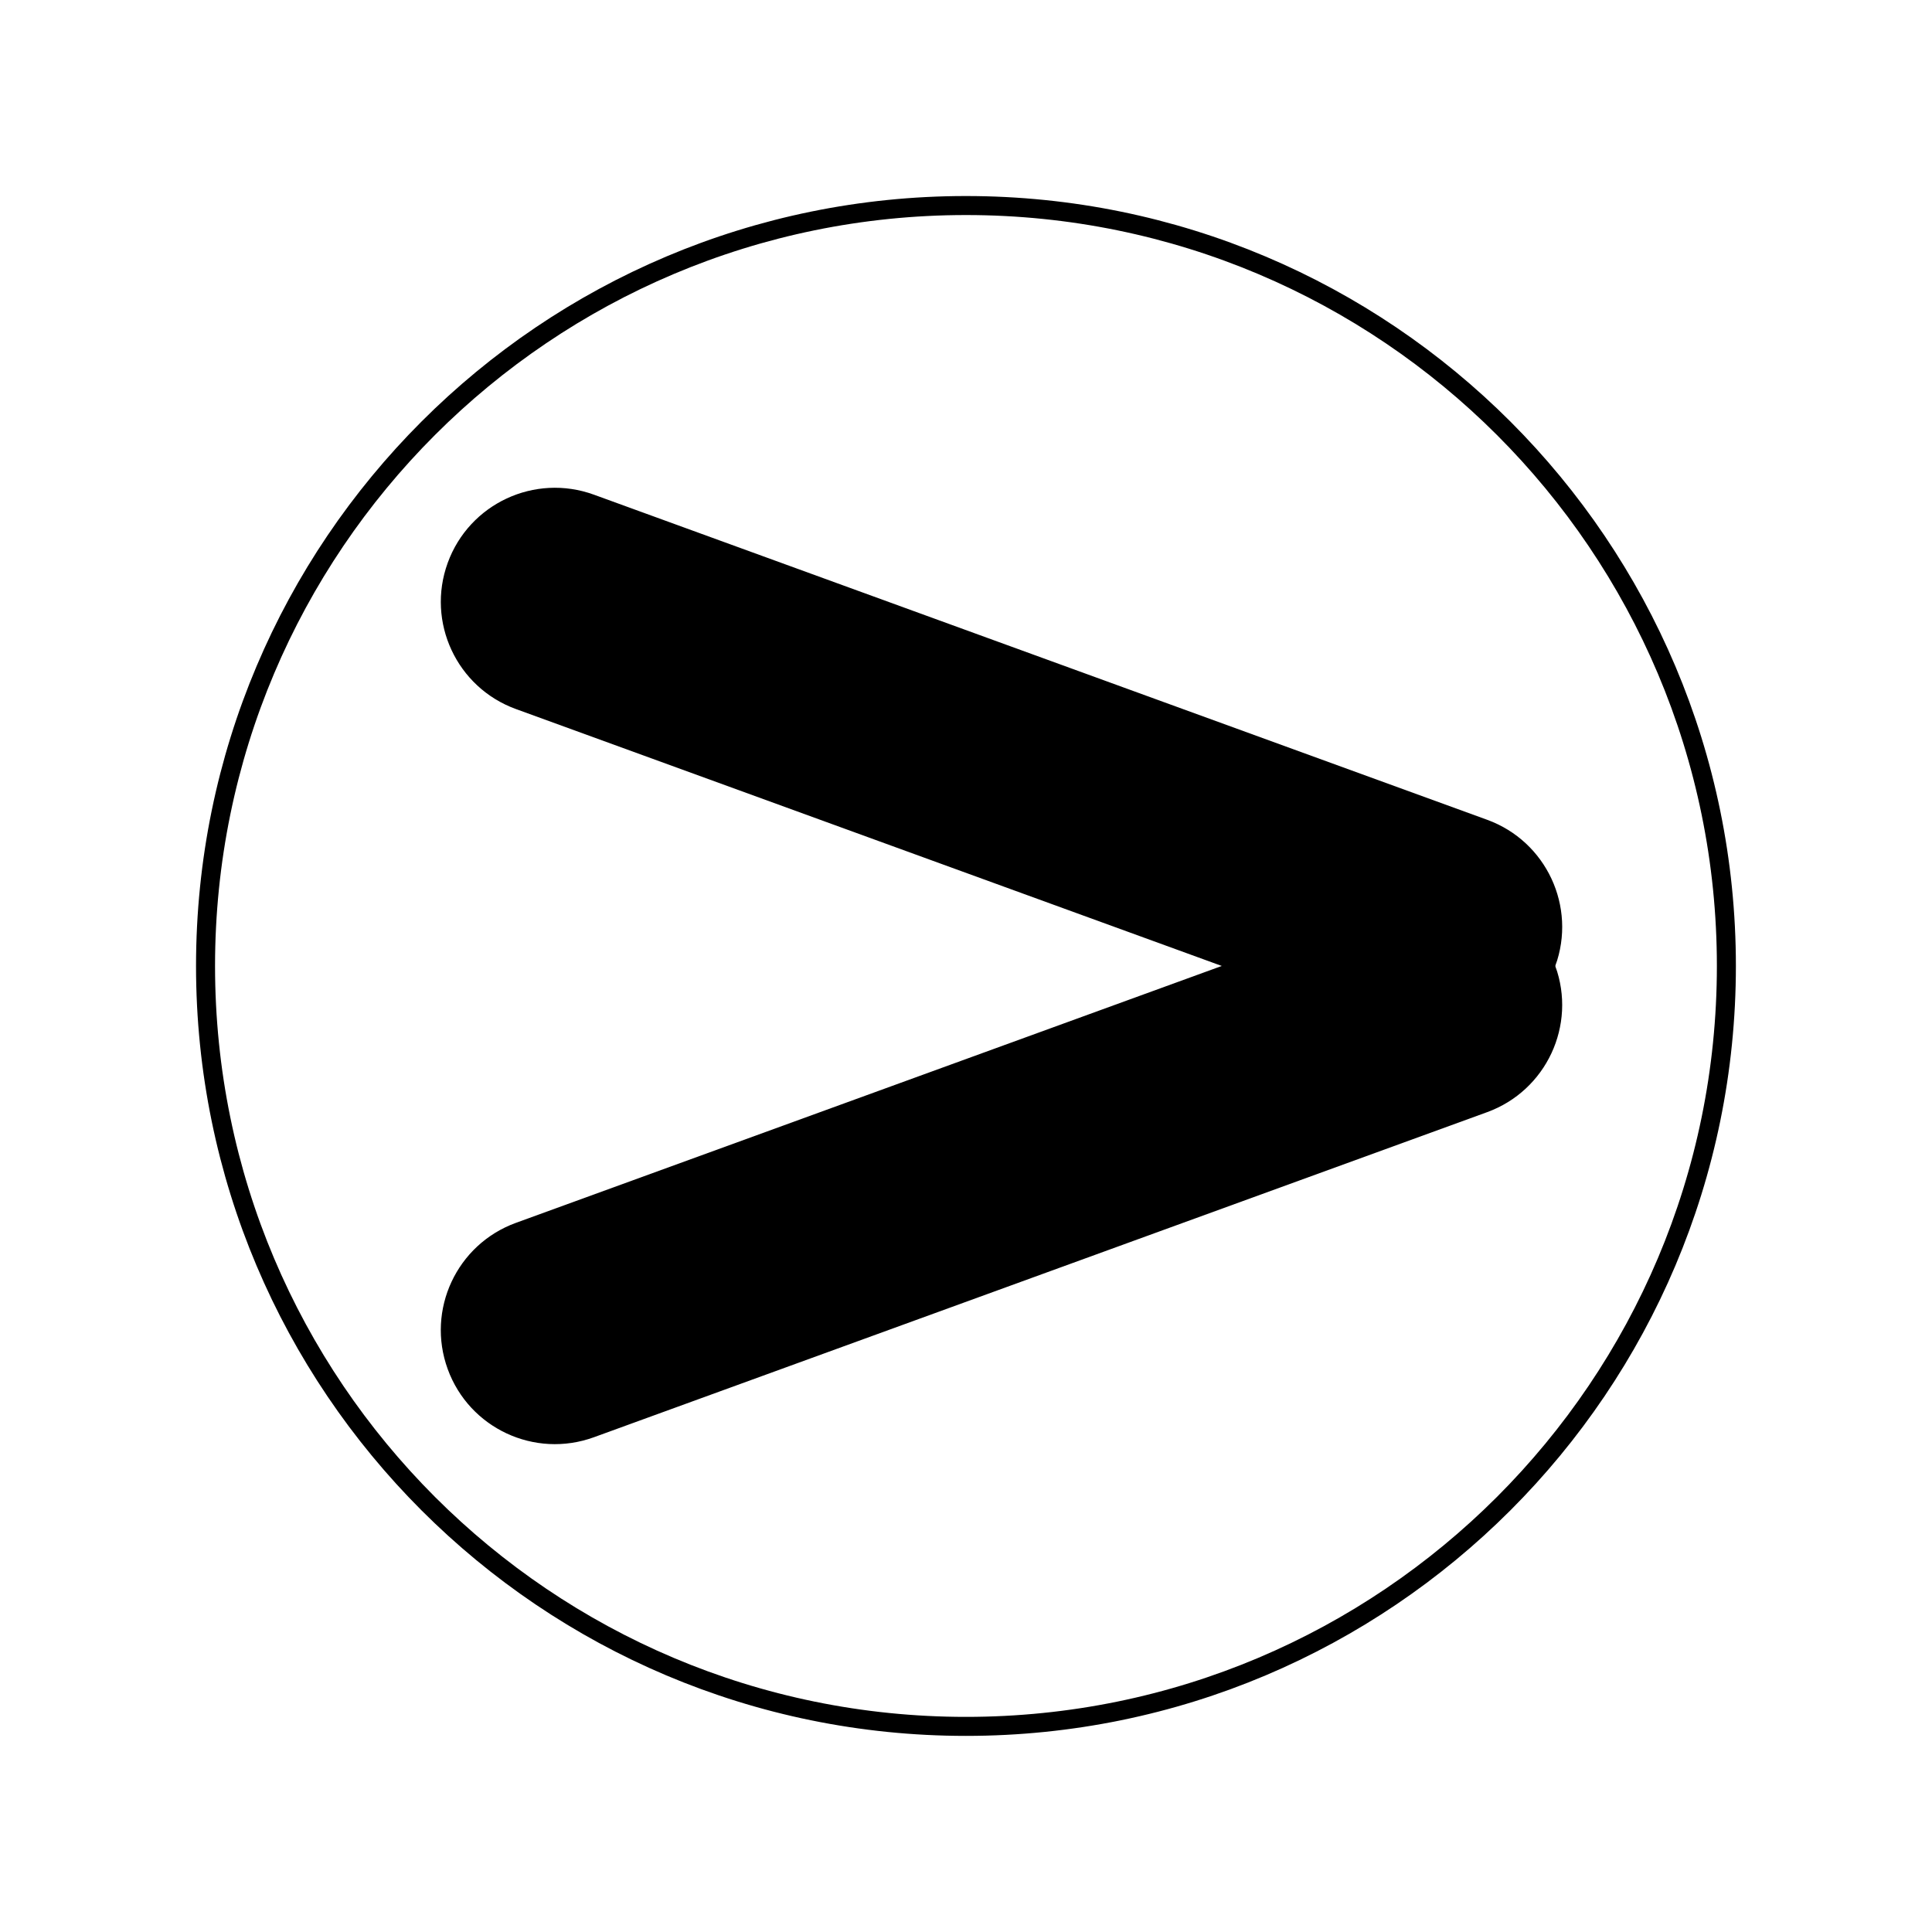
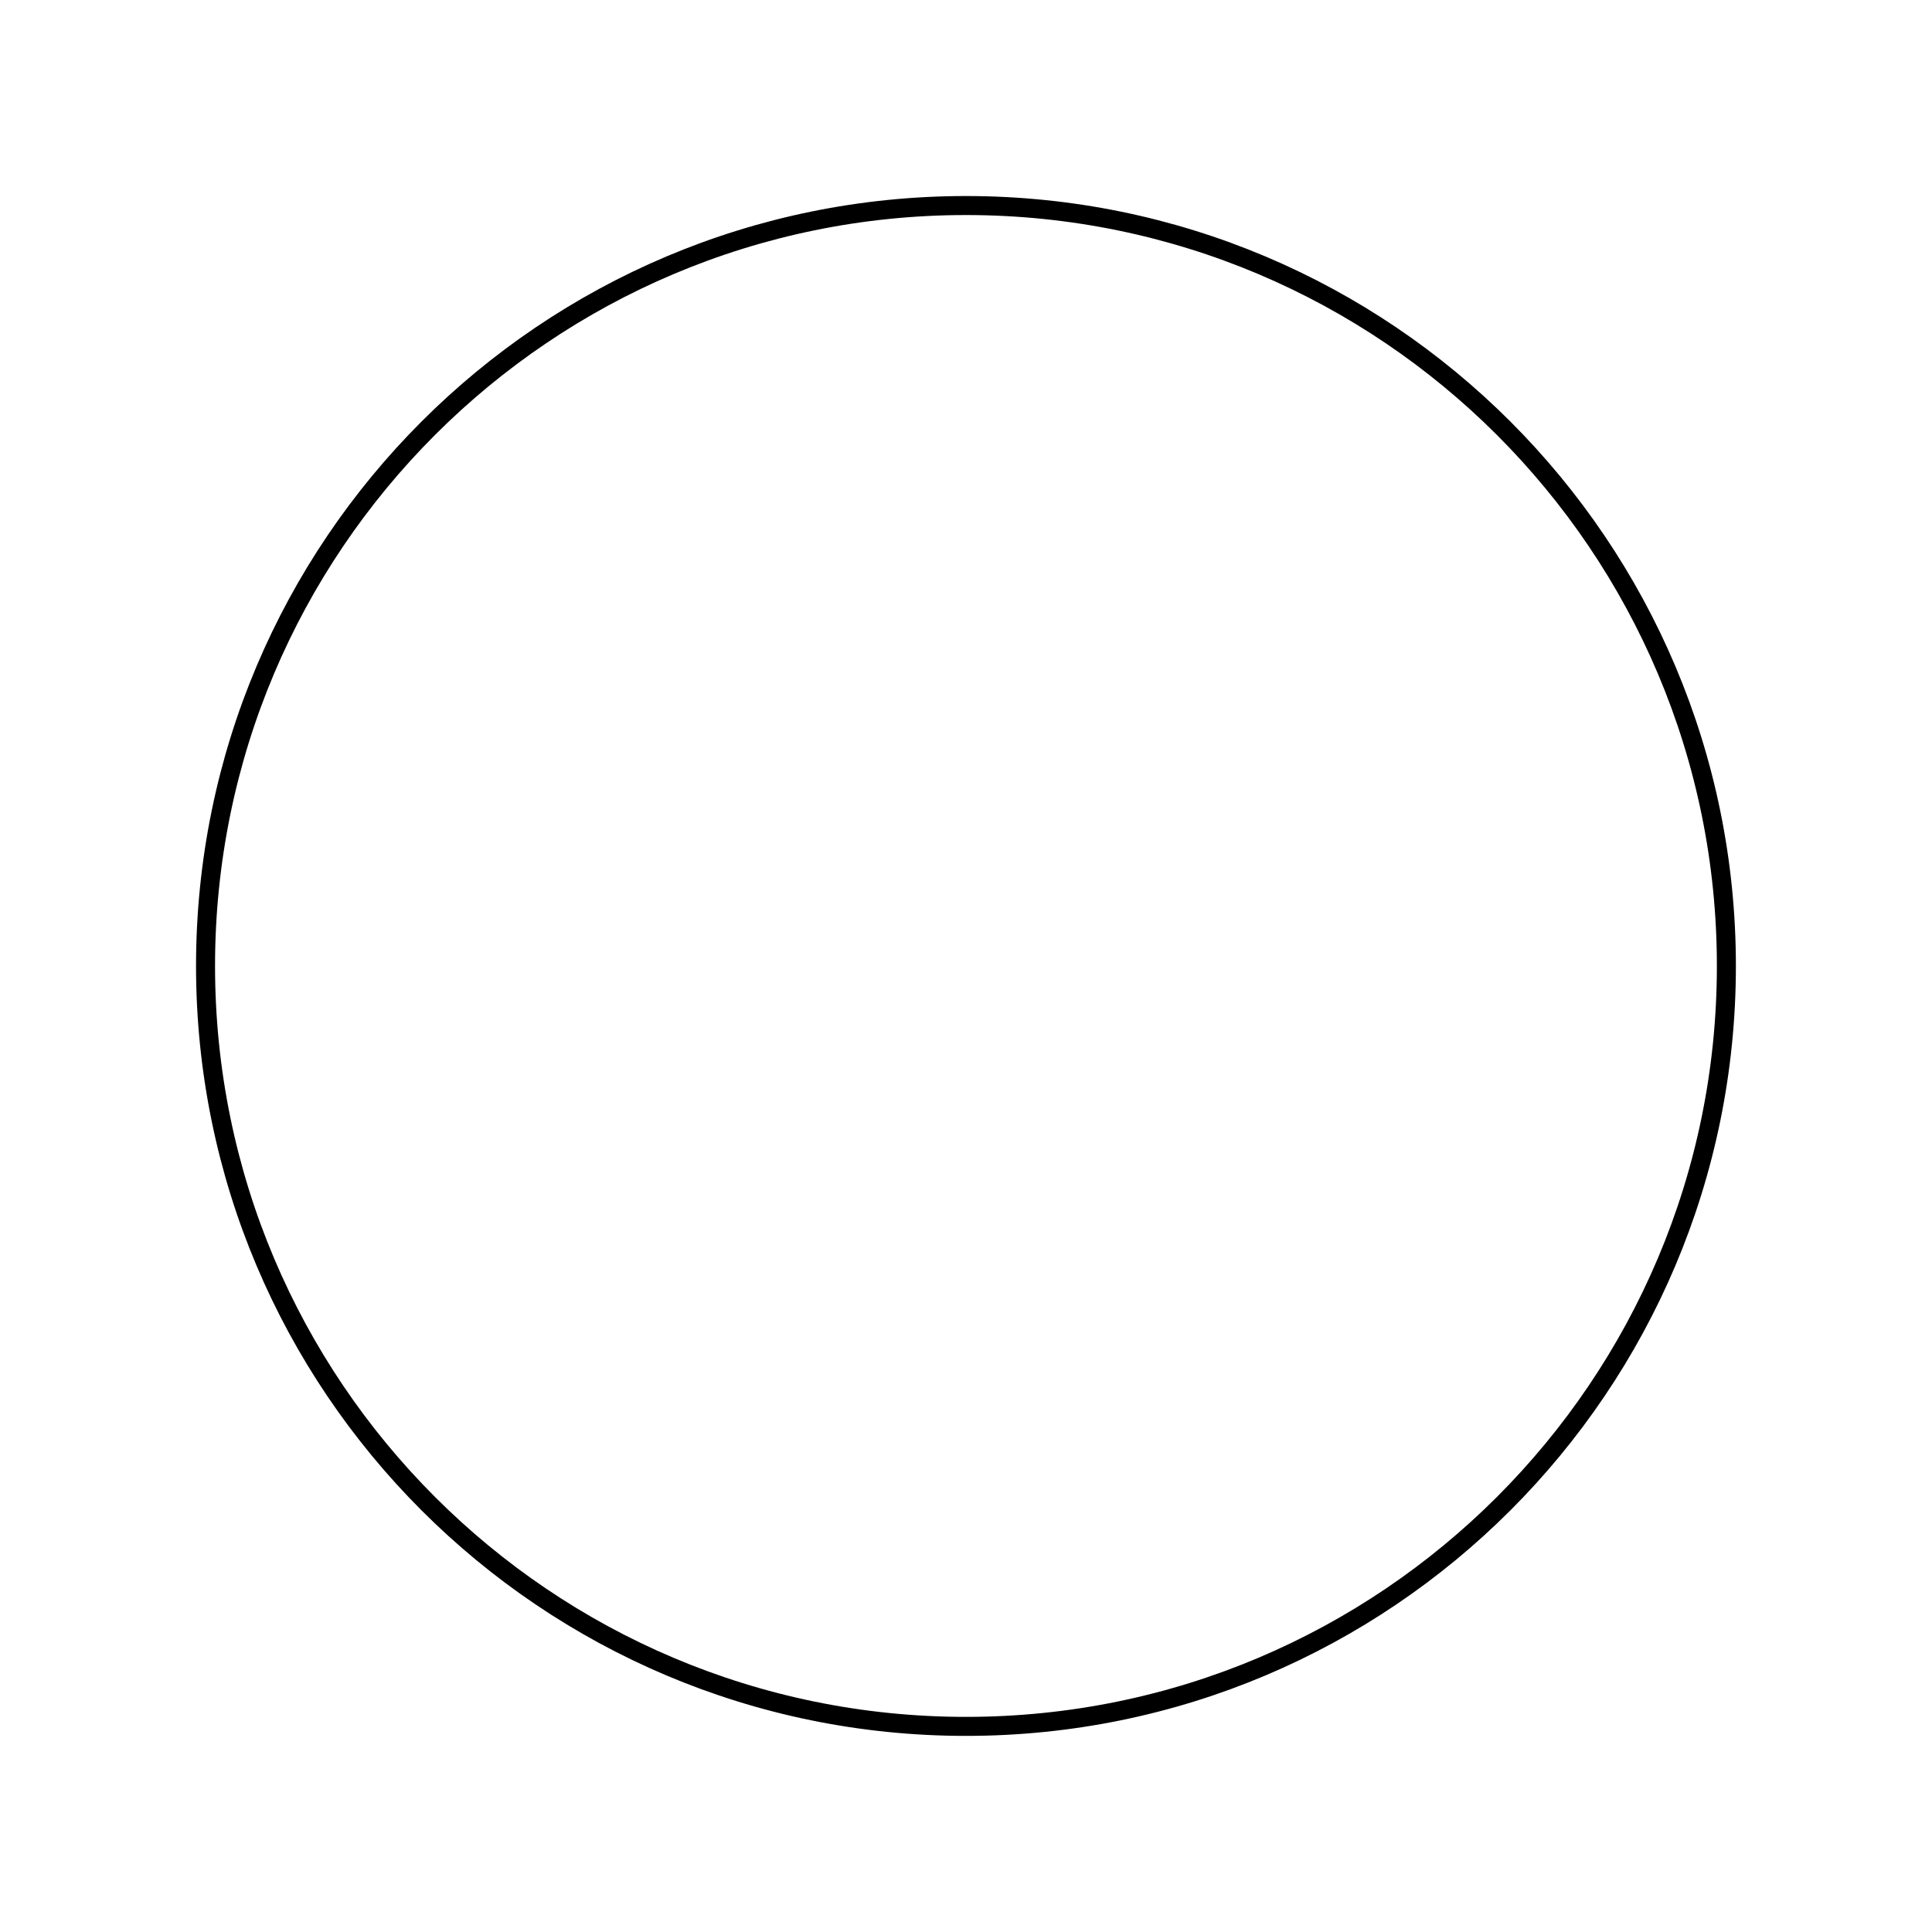
<svg xmlns="http://www.w3.org/2000/svg" width="800px" height="800px" version="1.1" viewBox="144 144 512 512">
  <defs>
    <clipPath id="a">
      <path d="m148.09 148.09h503.81v503.81h-503.81z" />
    </clipPath>
  </defs>
  <g clip-path="url(#a)">
    <path transform="matrix(5.038 0 0 5.038 148.09 148.09)" d="m90 50c0 22.091-17.909 40-40 40-22.092 0-40-17.909-40-40 0-22.092 17.908-40 40-40 22.091 0 40 17.908 40 40" fill="none" stroke="#000000" stroke-miterlimit="10" />
  </g>
-   <path transform="matrix(5.038 0 0 5.038 148.09 148.09)" d="m80.53 49.829c-1.039 2.854-4.195 4.326-7.05 3.287l-46.984-17.101c-2.854-1.039-4.326-4.195-3.287-7.049 1.039-2.854 4.195-4.326 7.049-3.287l46.985 17.101c2.854 1.037 4.326 4.195 3.288 7.049z" stroke="#000000" stroke-miterlimit="10" />
-   <path transform="matrix(5.038 0 0 5.038 148.09 148.09)" d="m80.53 50.171c1.039 2.854-0.434 6.011-3.287 7.05l-46.986 17.1c-2.854 1.039-6.011-0.433-7.049-3.287-1.039-2.854 0.433-6.011 3.287-7.05l46.984-17.1c2.855-1.039 6.011 0.433 7.05 3.287z" stroke="#000000" stroke-miterlimit="10" />
</svg>